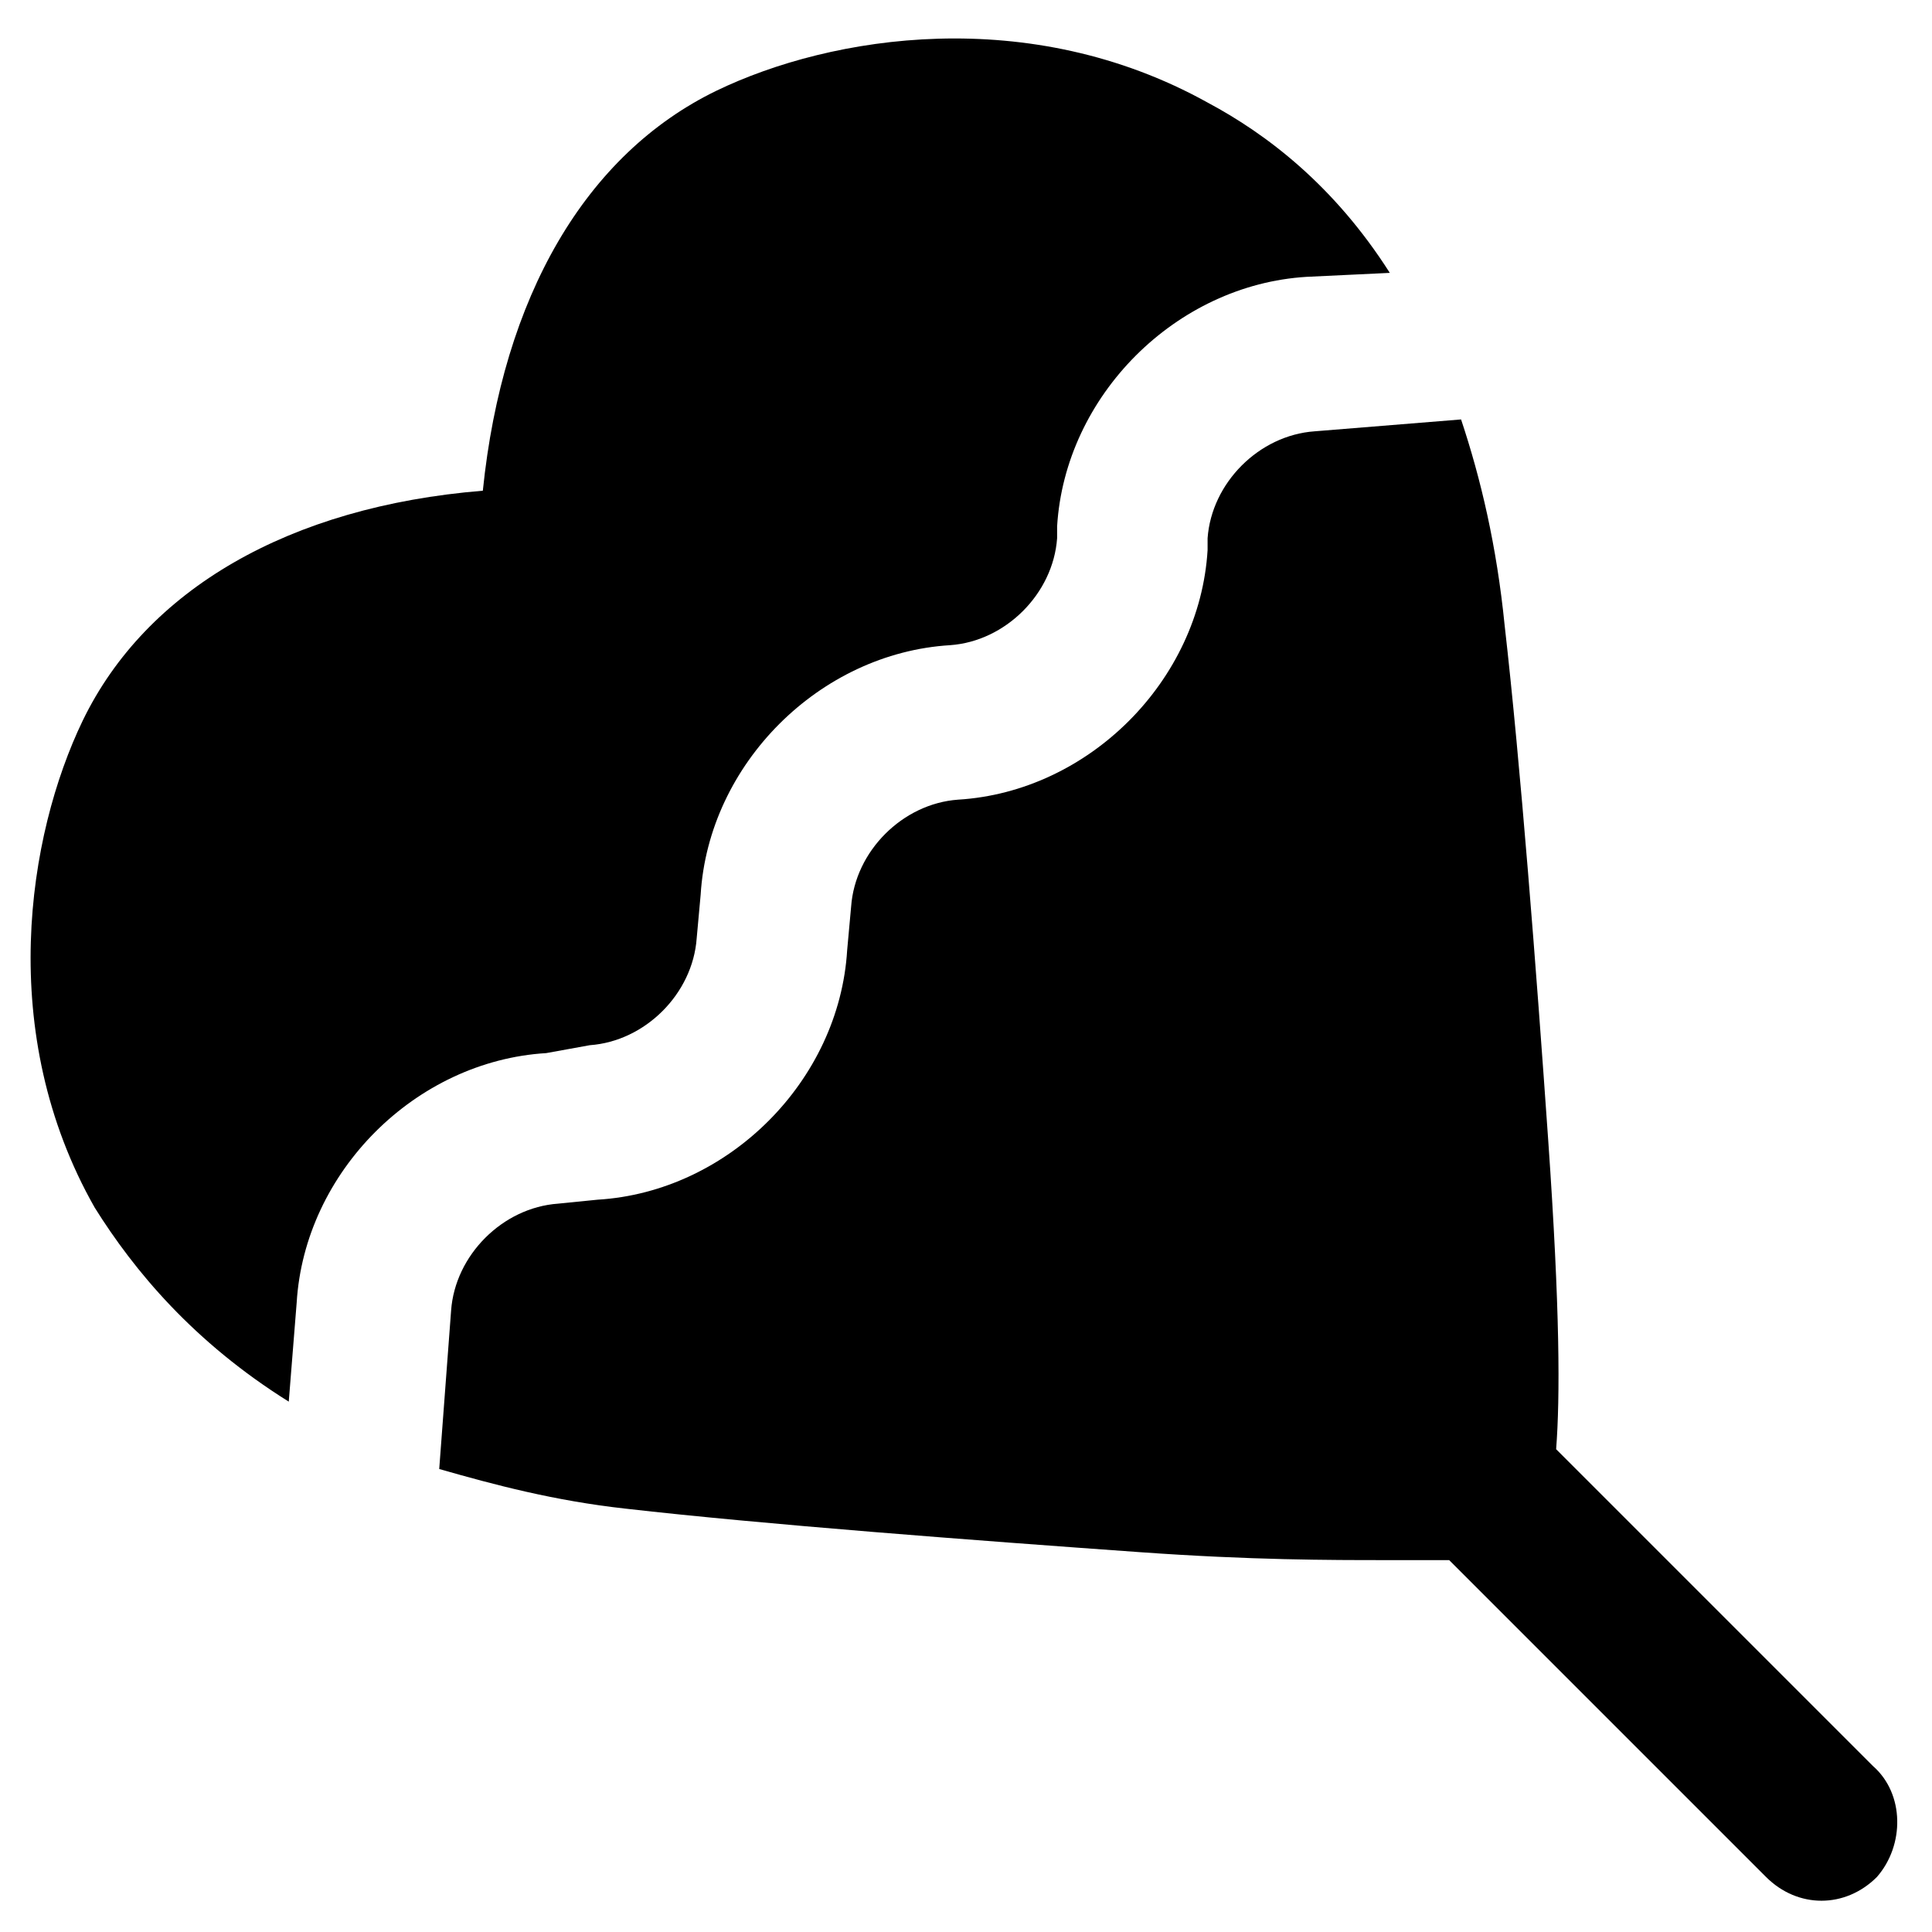
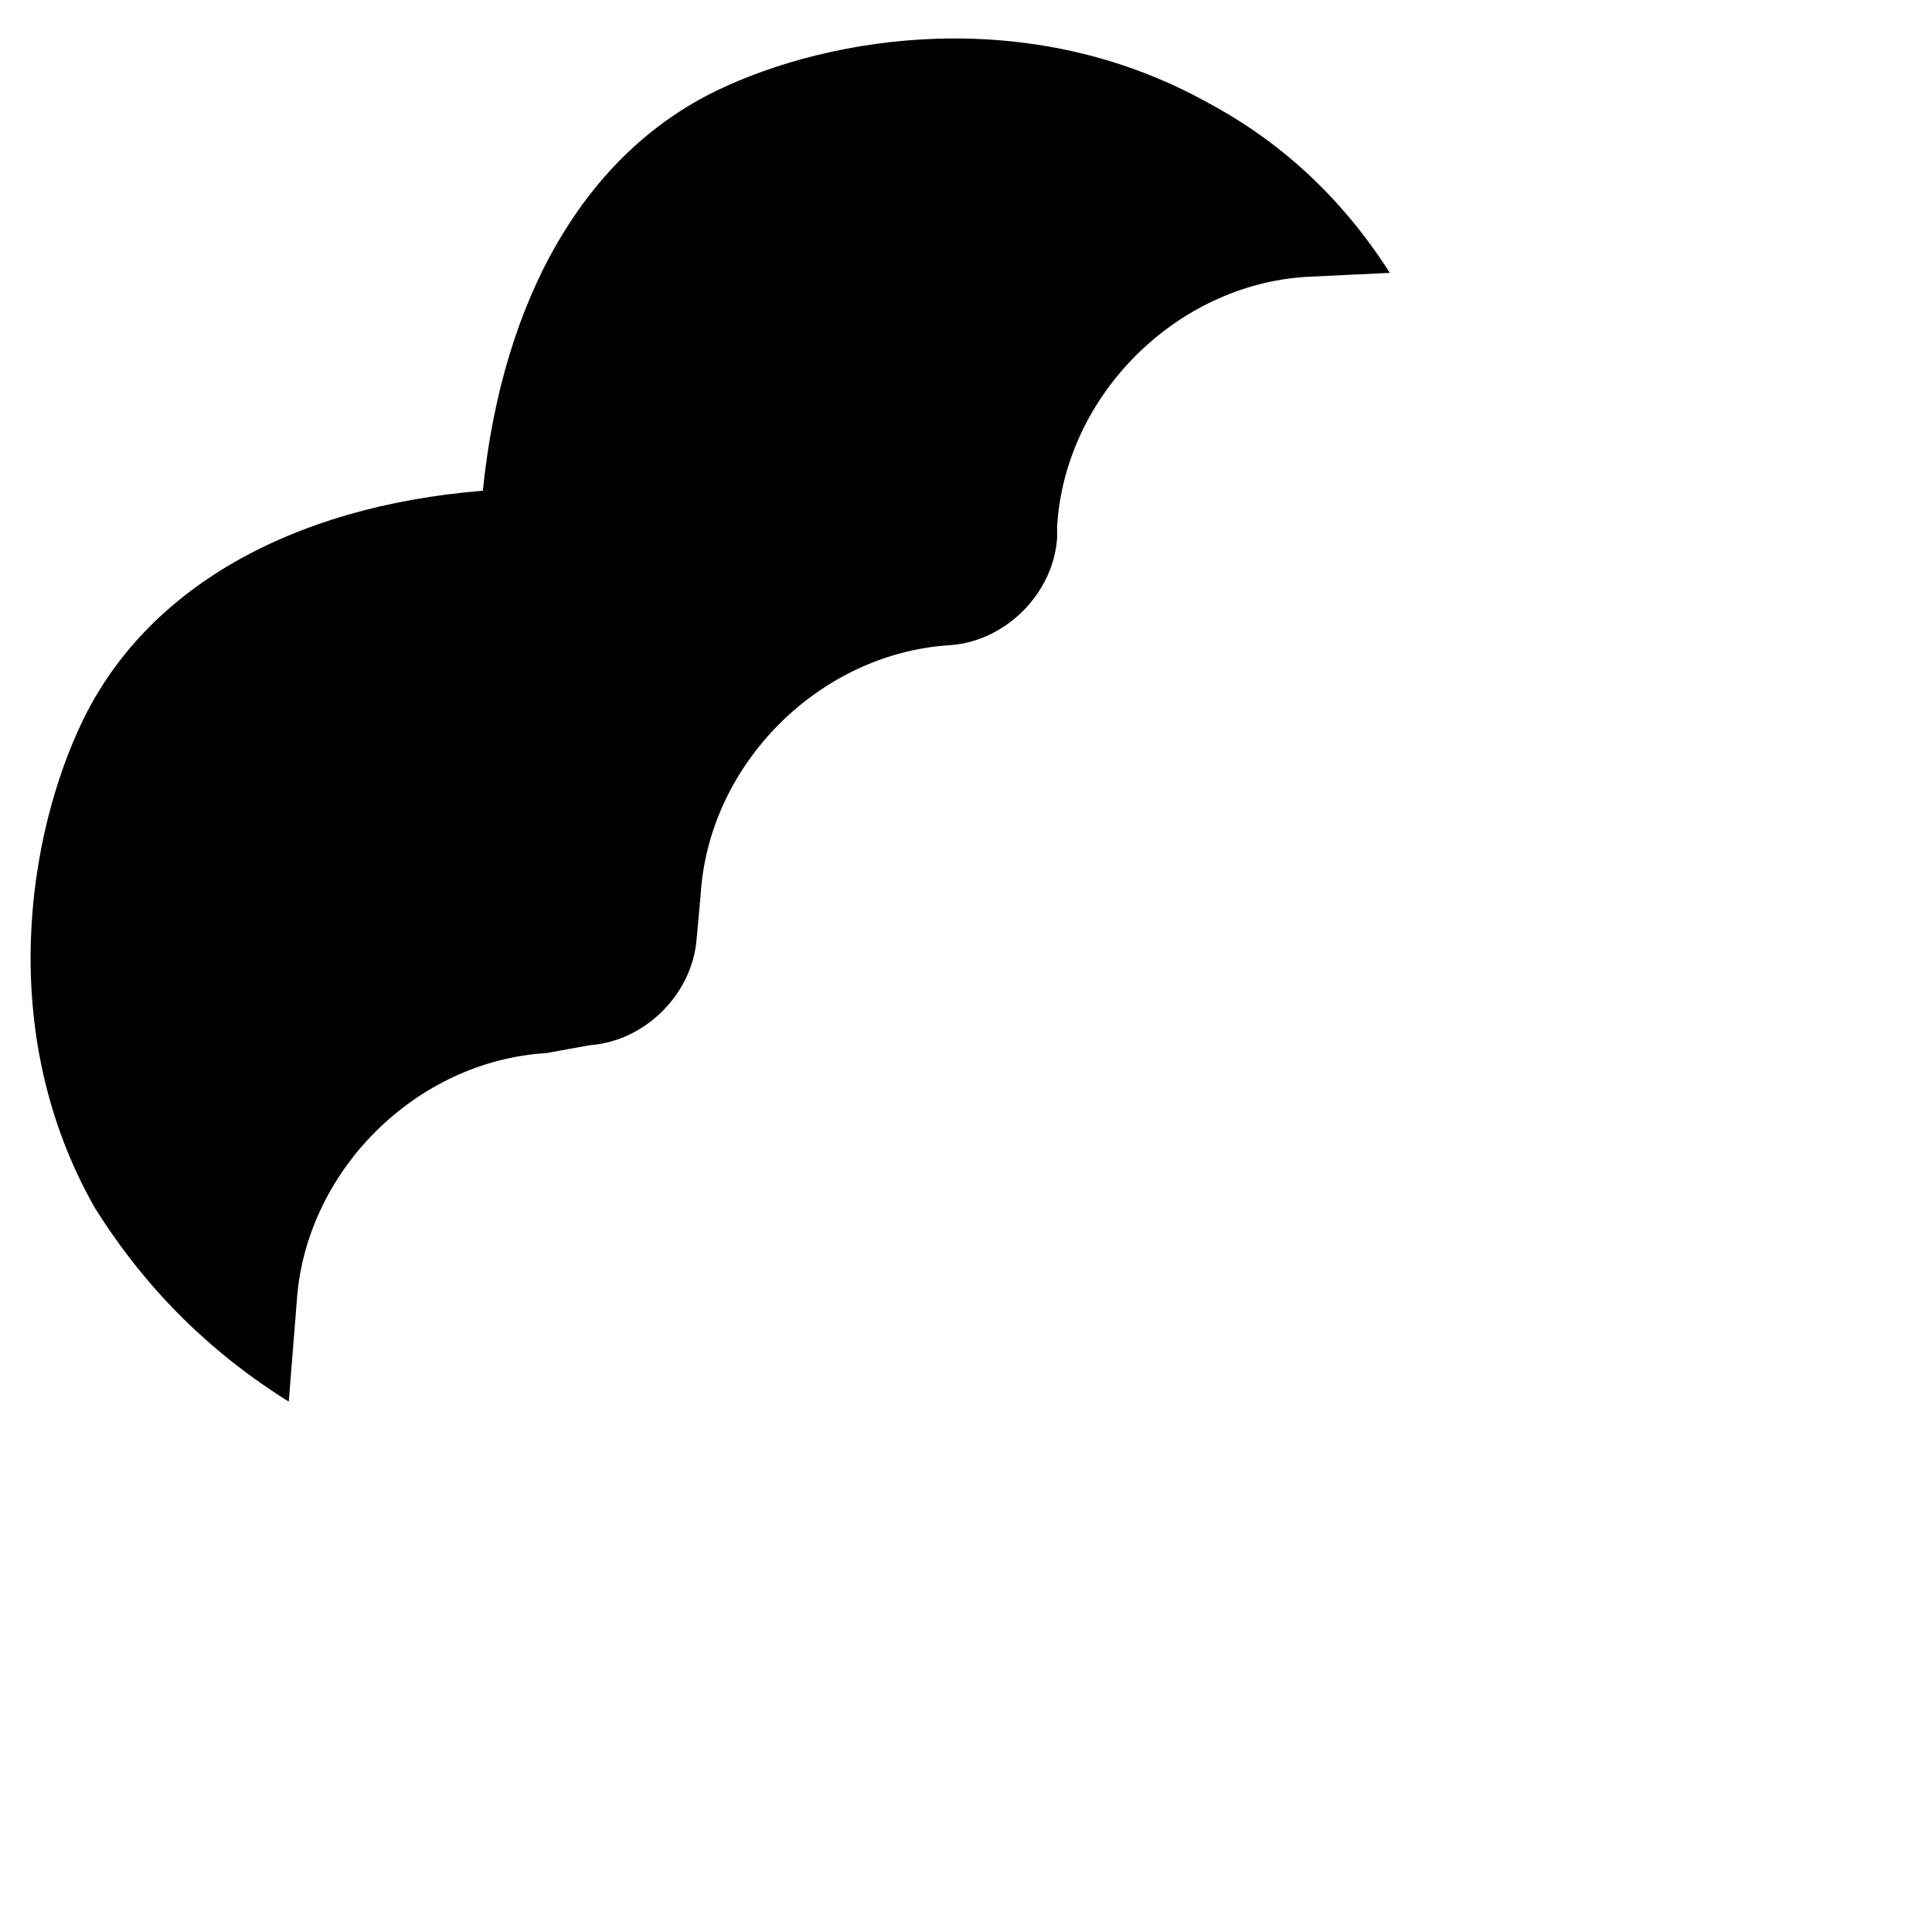
<svg xmlns="http://www.w3.org/2000/svg" fill="#000000" width="800px" height="800px" version="1.1" viewBox="144 144 512 512">
  <g>
-     <path d="m640.36 612.02-83.969-83.969c1.051-13.645 1.051-36.734-2.098-81.867-3.148-45.133-7.348-99.711-11.547-136.45-2.098-20.992-6.297-38.836-11.547-54.578l-38.836 3.148c-14.695 1.051-27.289 13.645-28.34 28.34v3.148c-2.098 34.637-31.488 64.027-66.125 66.125-14.695 1.051-27.289 13.645-28.34 28.34l-1.051 11.547c-2.098 34.637-31.488 64.027-66.125 66.125l-10.496 1.051c-14.695 1.051-27.289 13.645-28.34 28.34l-3.148 41.984c14.695 4.199 30.438 8.398 49.332 10.496 36.734 4.199 92.363 8.398 136.45 11.547 29.391 2.098 50.383 2.098 65.074 2.098h16.793l83.969 83.969c4.199 4.199 9.445 6.297 14.695 6.297 5.246 0 10.496-2.098 14.695-6.297 7.348-8.402 7.348-22.047-1.047-29.395z" />
    <path d="m300.29 420.99c14.695-1.051 27.289-13.645 28.34-28.34l1.051-11.547c2.098-34.637 31.488-64.027 66.125-66.125 14.695-1.051 27.289-13.645 28.34-28.34v-3.148c2.098-34.637 31.488-64.027 66.125-66.125l22.043-1.051c-14.695-23.09-32.539-36.734-48.281-45.133-47.23-26.238-99.711-17.844-130.15-3.148-34.637 16.793-56.68 54.578-61.926 106.01-51.43 4.199-89.215 26.238-106.01 60.879-14.695 30.438-23.09 82.918 3.148 129.1 10.496 16.789 26.238 35.684 51.43 51.426l2.098-26.238c2.098-34.637 31.488-64.027 66.125-66.125z" />
  </g>
</svg>